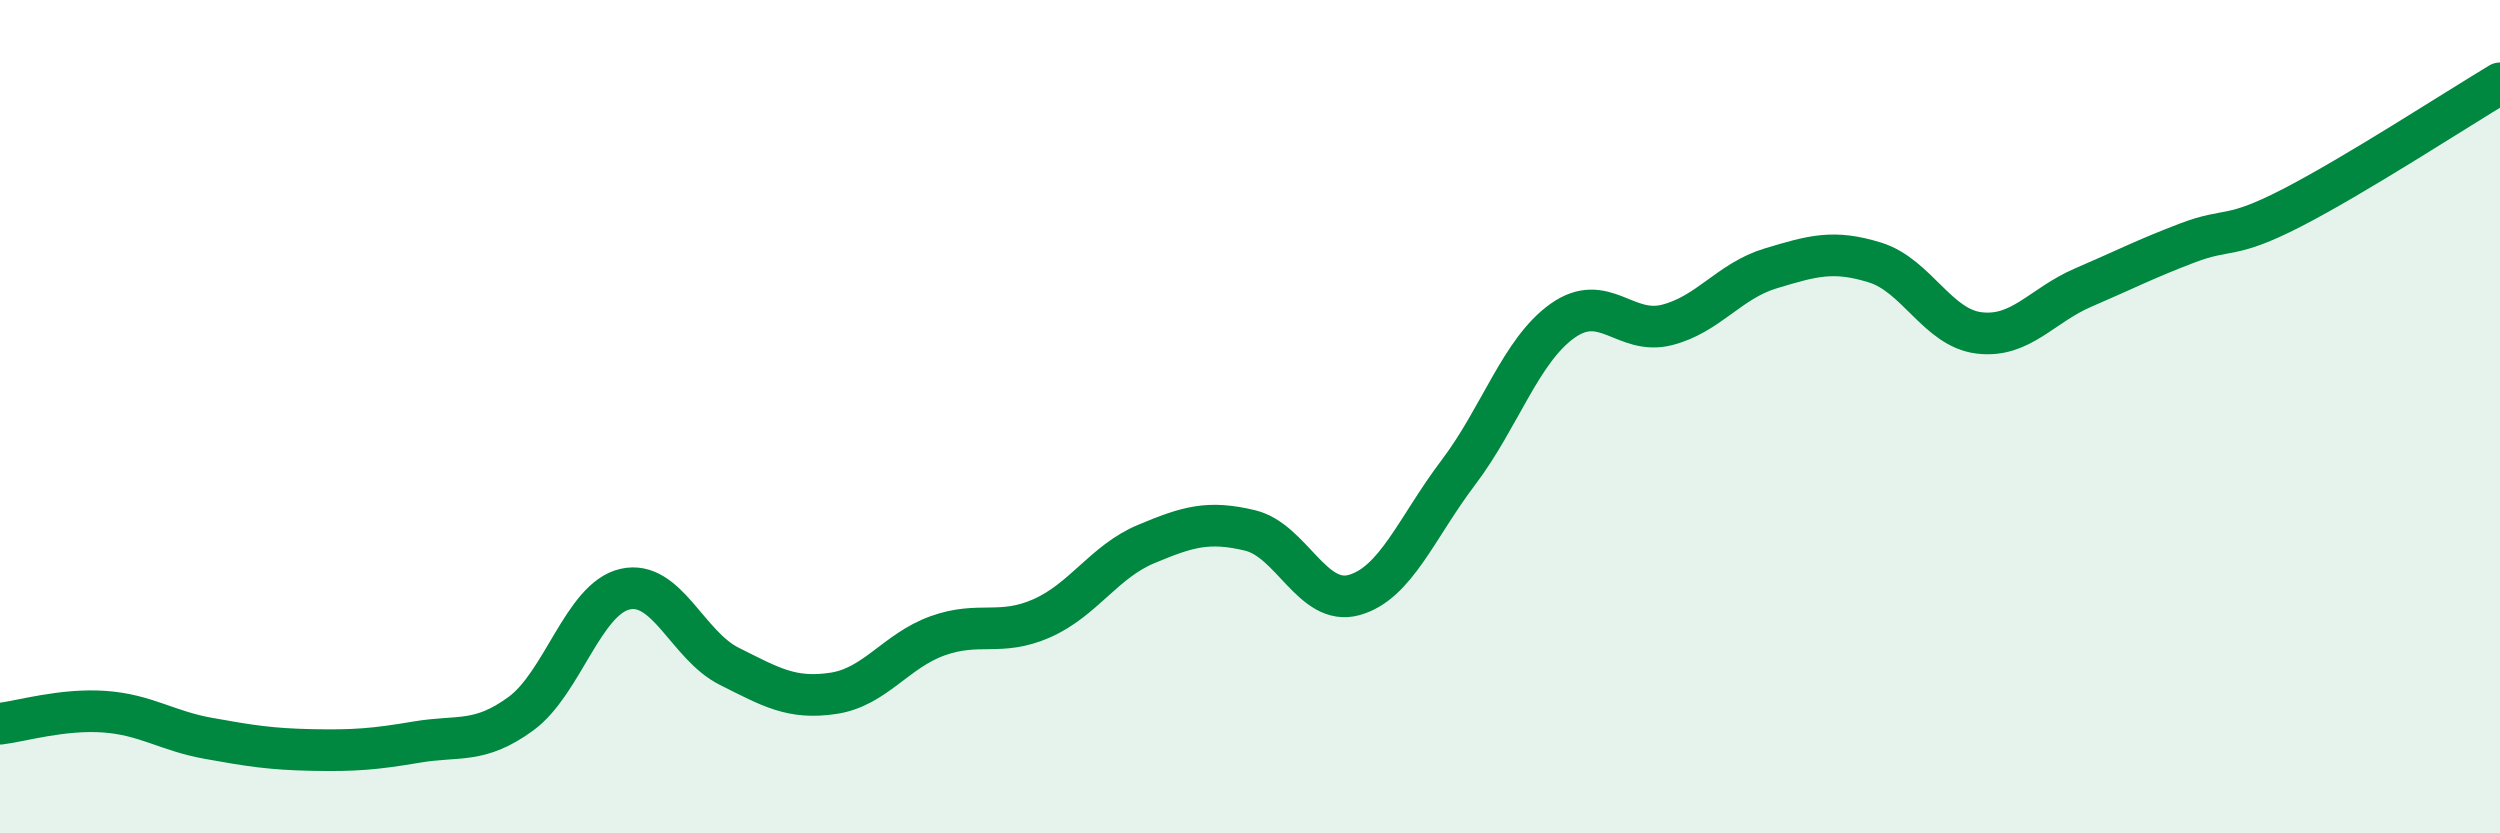
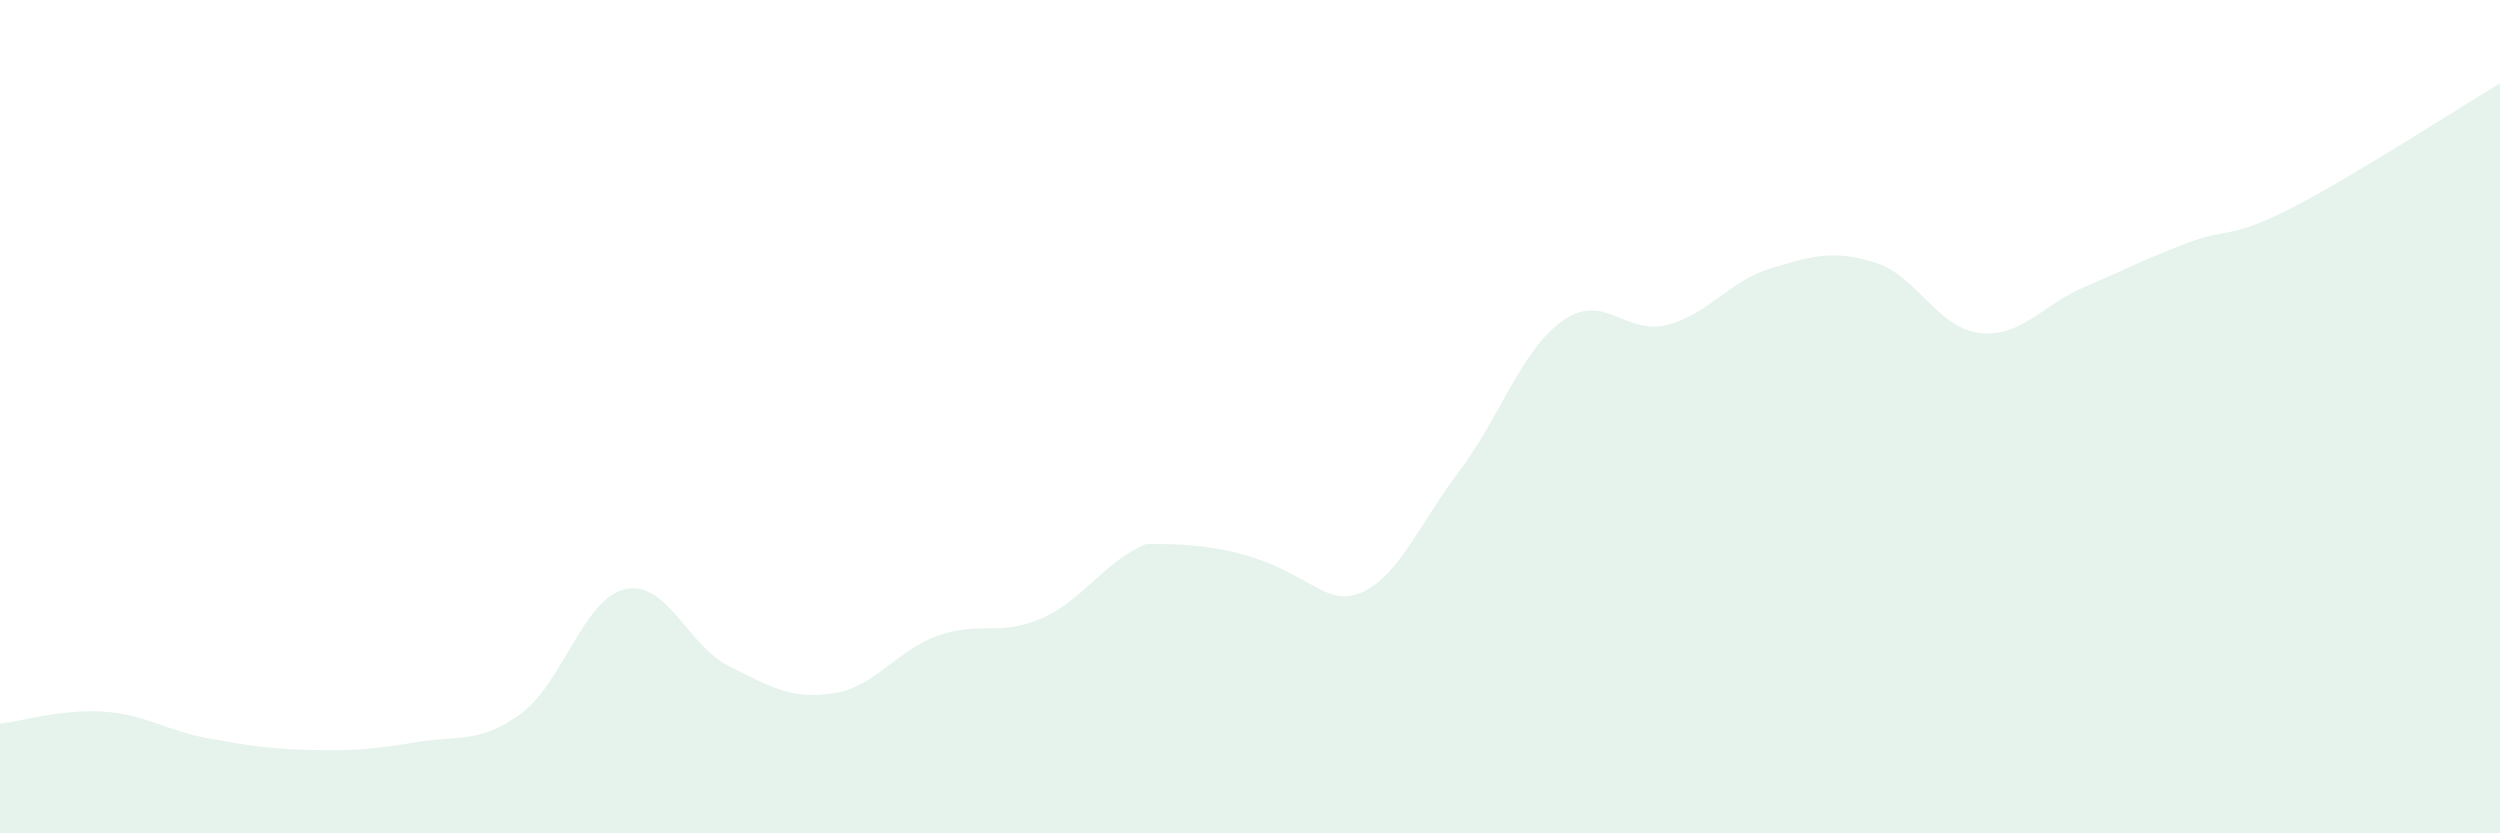
<svg xmlns="http://www.w3.org/2000/svg" width="60" height="20" viewBox="0 0 60 20">
-   <path d="M 0,17.37 C 0.5,17.31 1.5,17.01 2.5,17.08 C 3.5,17.15 4,17.54 5,17.72 C 6,17.9 6.5,17.98 7.5,18 C 8.5,18.02 9,17.98 10,17.81 C 11,17.64 11.5,17.86 12.5,17.13 C 13.5,16.4 14,14.37 15,14.14 C 16,13.91 16.5,15.49 17.5,15.99 C 18.5,16.49 19,16.79 20,16.64 C 21,16.49 21.5,15.62 22.5,15.26 C 23.5,14.9 24,15.28 25,14.84 C 26,14.4 26.5,13.48 27.5,13.06 C 28.5,12.64 29,12.49 30,12.73 C 31,12.97 31.5,14.56 32.5,14.28 C 33.5,14 34,12.66 35,11.34 C 36,10.02 36.5,8.41 37.5,7.7 C 38.5,6.99 39,8.05 40,7.8 C 41,7.55 41.5,6.74 42.5,6.44 C 43.5,6.14 44,5.99 45,6.3 C 46,6.61 46.5,7.87 47.5,7.99 C 48.5,8.11 49,7.33 50,6.9 C 51,6.47 51.5,6.21 52.5,5.83 C 53.5,5.45 53.5,5.76 55,4.99 C 56.5,4.22 59,2.6 60,2L60 20L0 20Z" fill="#008740" opacity="0.1" stroke-linecap="round" stroke-linejoin="round" />
-   <path d="M 0,17.37 C 0.5,17.31 1.5,17.01 2.5,17.08 C 3.5,17.15 4,17.54 5,17.72 C 6,17.9 6.5,17.98 7.5,18 C 8.5,18.02 9,17.98 10,17.81 C 11,17.64 11.5,17.86 12.5,17.13 C 13.5,16.4 14,14.37 15,14.14 C 16,13.91 16.5,15.49 17.5,15.99 C 18.5,16.49 19,16.79 20,16.64 C 21,16.49 21.5,15.62 22.5,15.26 C 23.5,14.9 24,15.28 25,14.84 C 26,14.4 26.5,13.48 27.5,13.06 C 28.5,12.64 29,12.49 30,12.73 C 31,12.97 31.5,14.56 32.5,14.28 C 33.5,14 34,12.66 35,11.34 C 36,10.02 36.5,8.41 37.5,7.7 C 38.5,6.99 39,8.05 40,7.8 C 41,7.55 41.5,6.74 42.5,6.44 C 43.5,6.14 44,5.99 45,6.3 C 46,6.61 46.5,7.87 47.5,7.99 C 48.5,8.11 49,7.33 50,6.9 C 51,6.47 51.5,6.21 52.5,5.83 C 53.5,5.45 53.5,5.76 55,4.99 C 56.5,4.22 59,2.6 60,2" stroke="#008740" stroke-width="1" fill="none" stroke-linecap="round" stroke-linejoin="round" />
+   <path d="M 0,17.37 C 0.5,17.31 1.5,17.01 2.5,17.08 C 3.5,17.15 4,17.54 5,17.72 C 6,17.9 6.5,17.98 7.5,18 C 8.5,18.02 9,17.98 10,17.81 C 11,17.64 11.5,17.86 12.5,17.13 C 13.5,16.4 14,14.37 15,14.14 C 16,13.91 16.5,15.49 17.5,15.99 C 18.5,16.49 19,16.79 20,16.64 C 21,16.49 21.5,15.62 22.5,15.26 C 23.5,14.9 24,15.28 25,14.84 C 26,14.4 26.5,13.48 27.5,13.06 C 31,12.97 31.5,14.56 32.5,14.28 C 33.5,14 34,12.66 35,11.34 C 36,10.02 36.5,8.41 37.5,7.7 C 38.5,6.99 39,8.05 40,7.8 C 41,7.55 41.5,6.74 42.5,6.44 C 43.5,6.14 44,5.99 45,6.3 C 46,6.61 46.5,7.87 47.5,7.99 C 48.5,8.11 49,7.33 50,6.9 C 51,6.47 51.5,6.21 52.5,5.83 C 53.5,5.45 53.5,5.76 55,4.99 C 56.5,4.22 59,2.6 60,2L60 20L0 20Z" fill="#008740" opacity="0.1" stroke-linecap="round" stroke-linejoin="round" />
</svg>